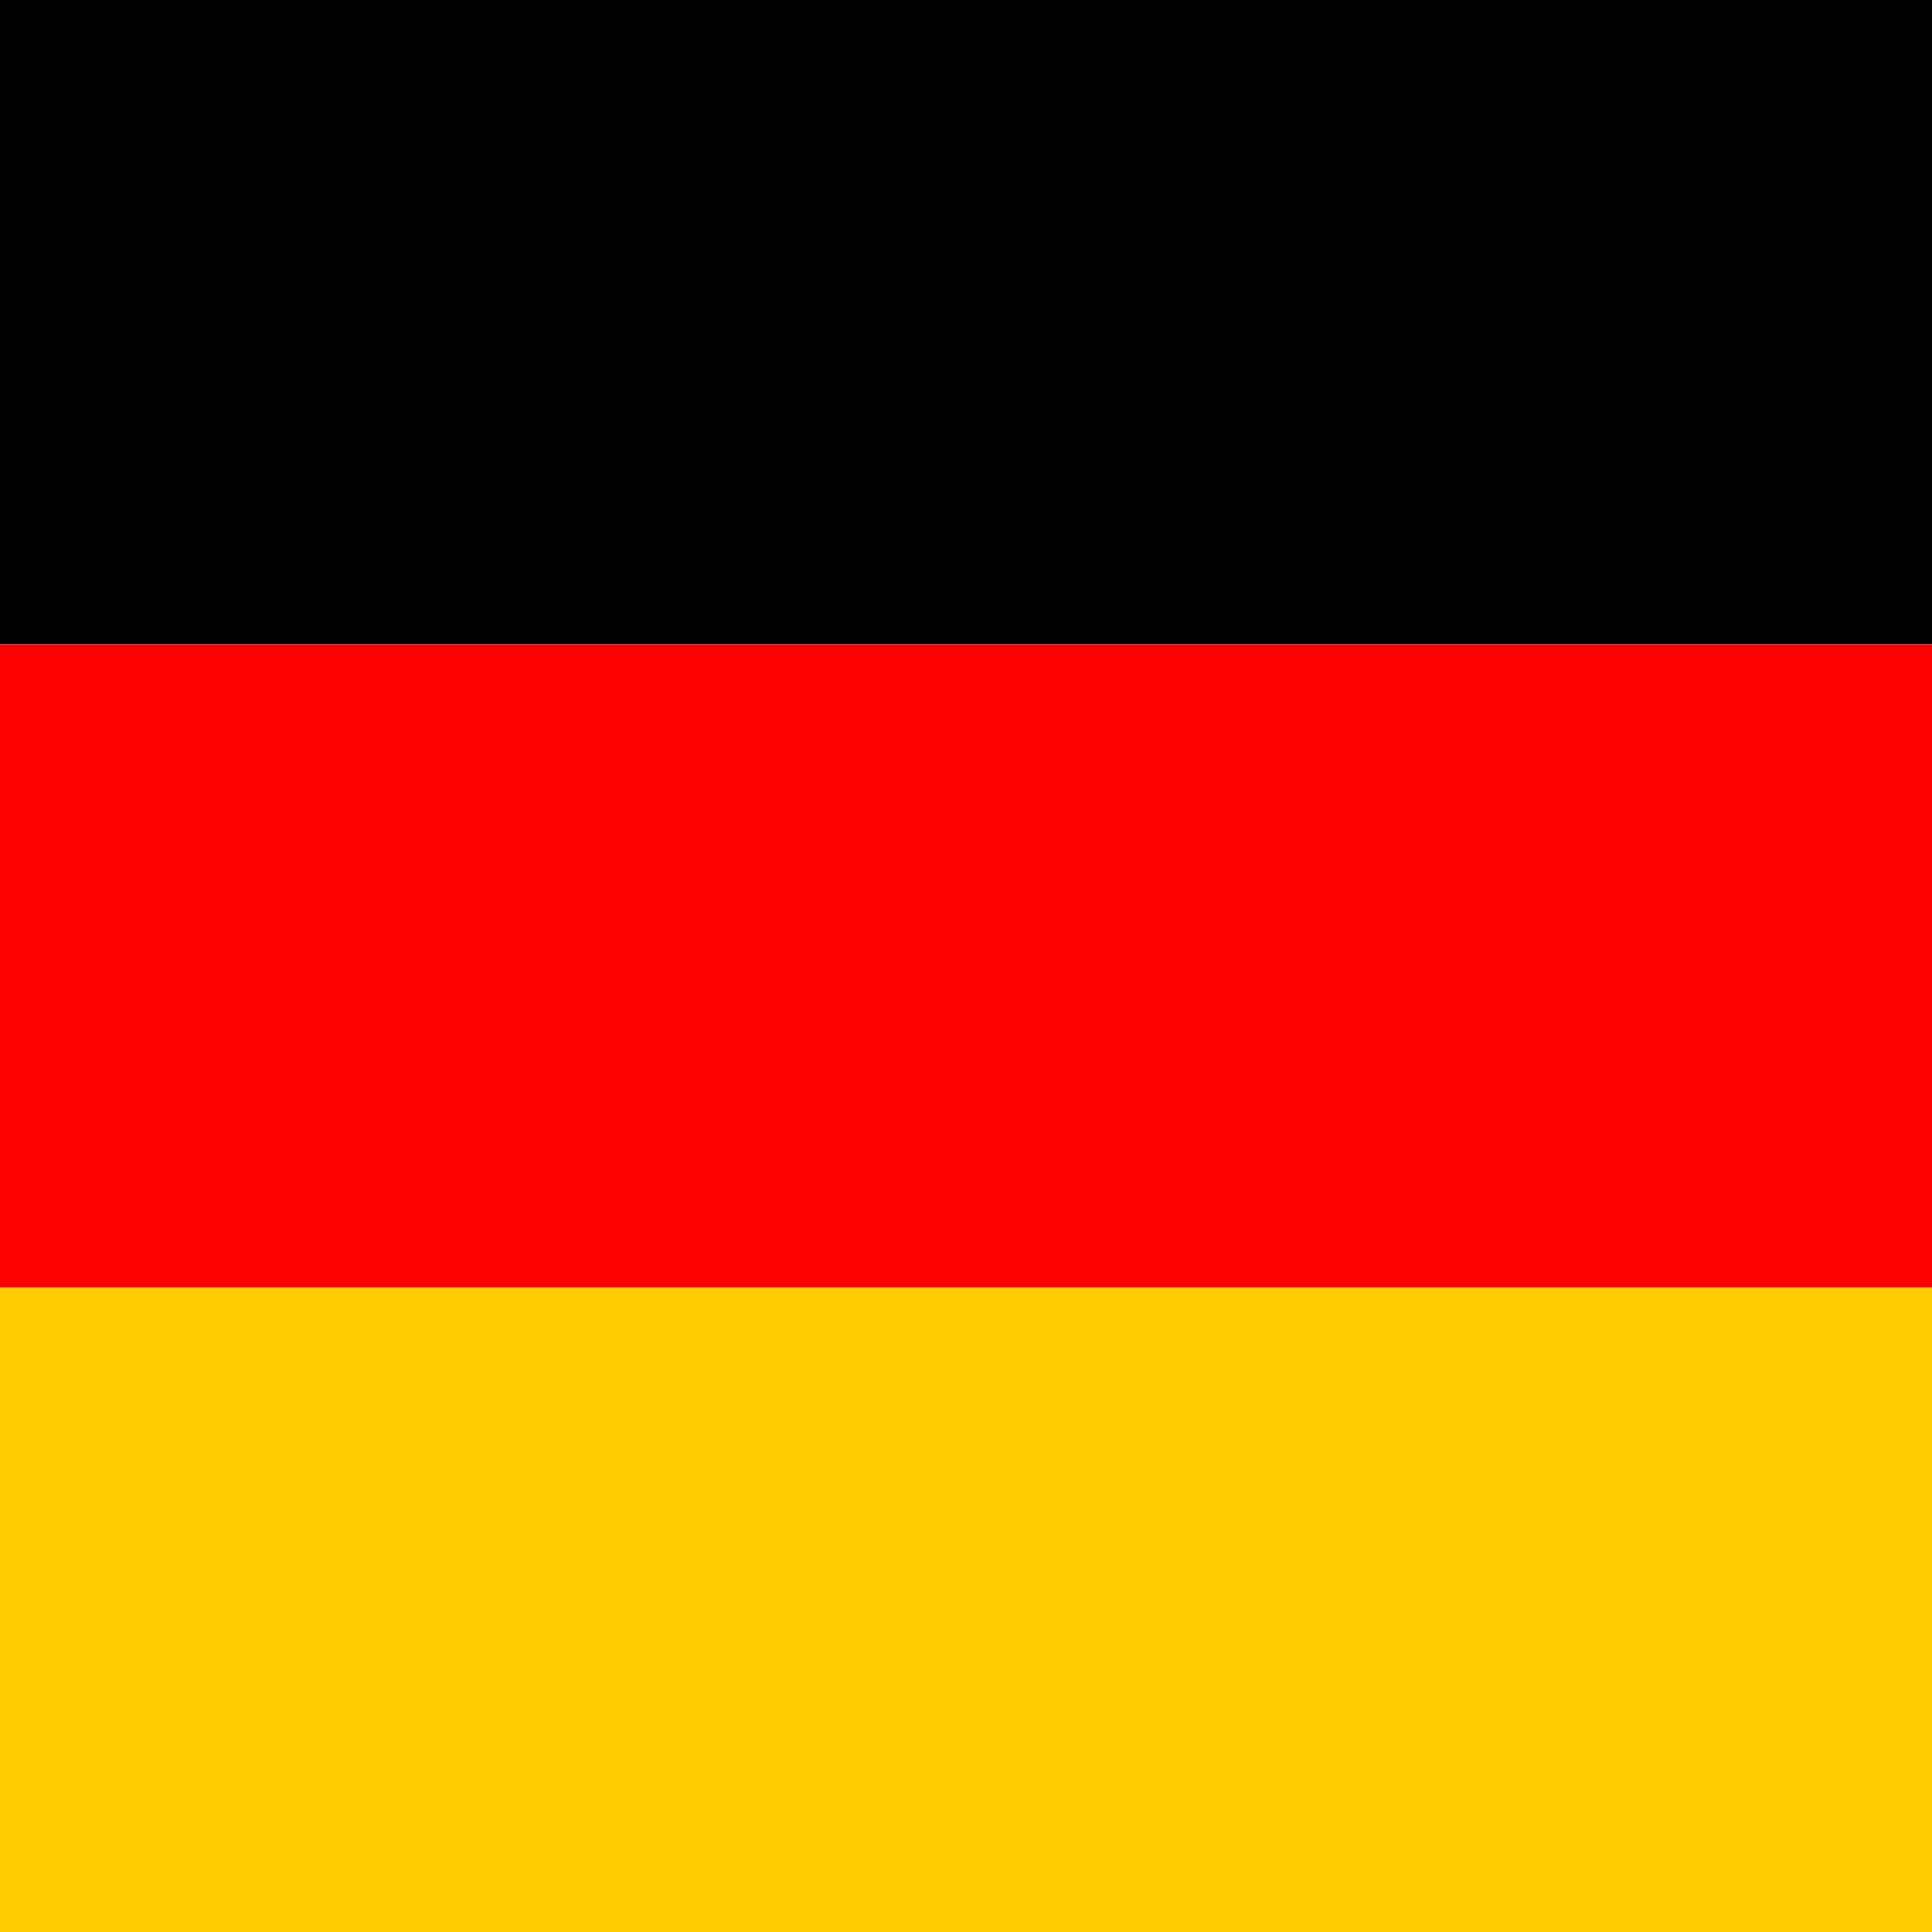
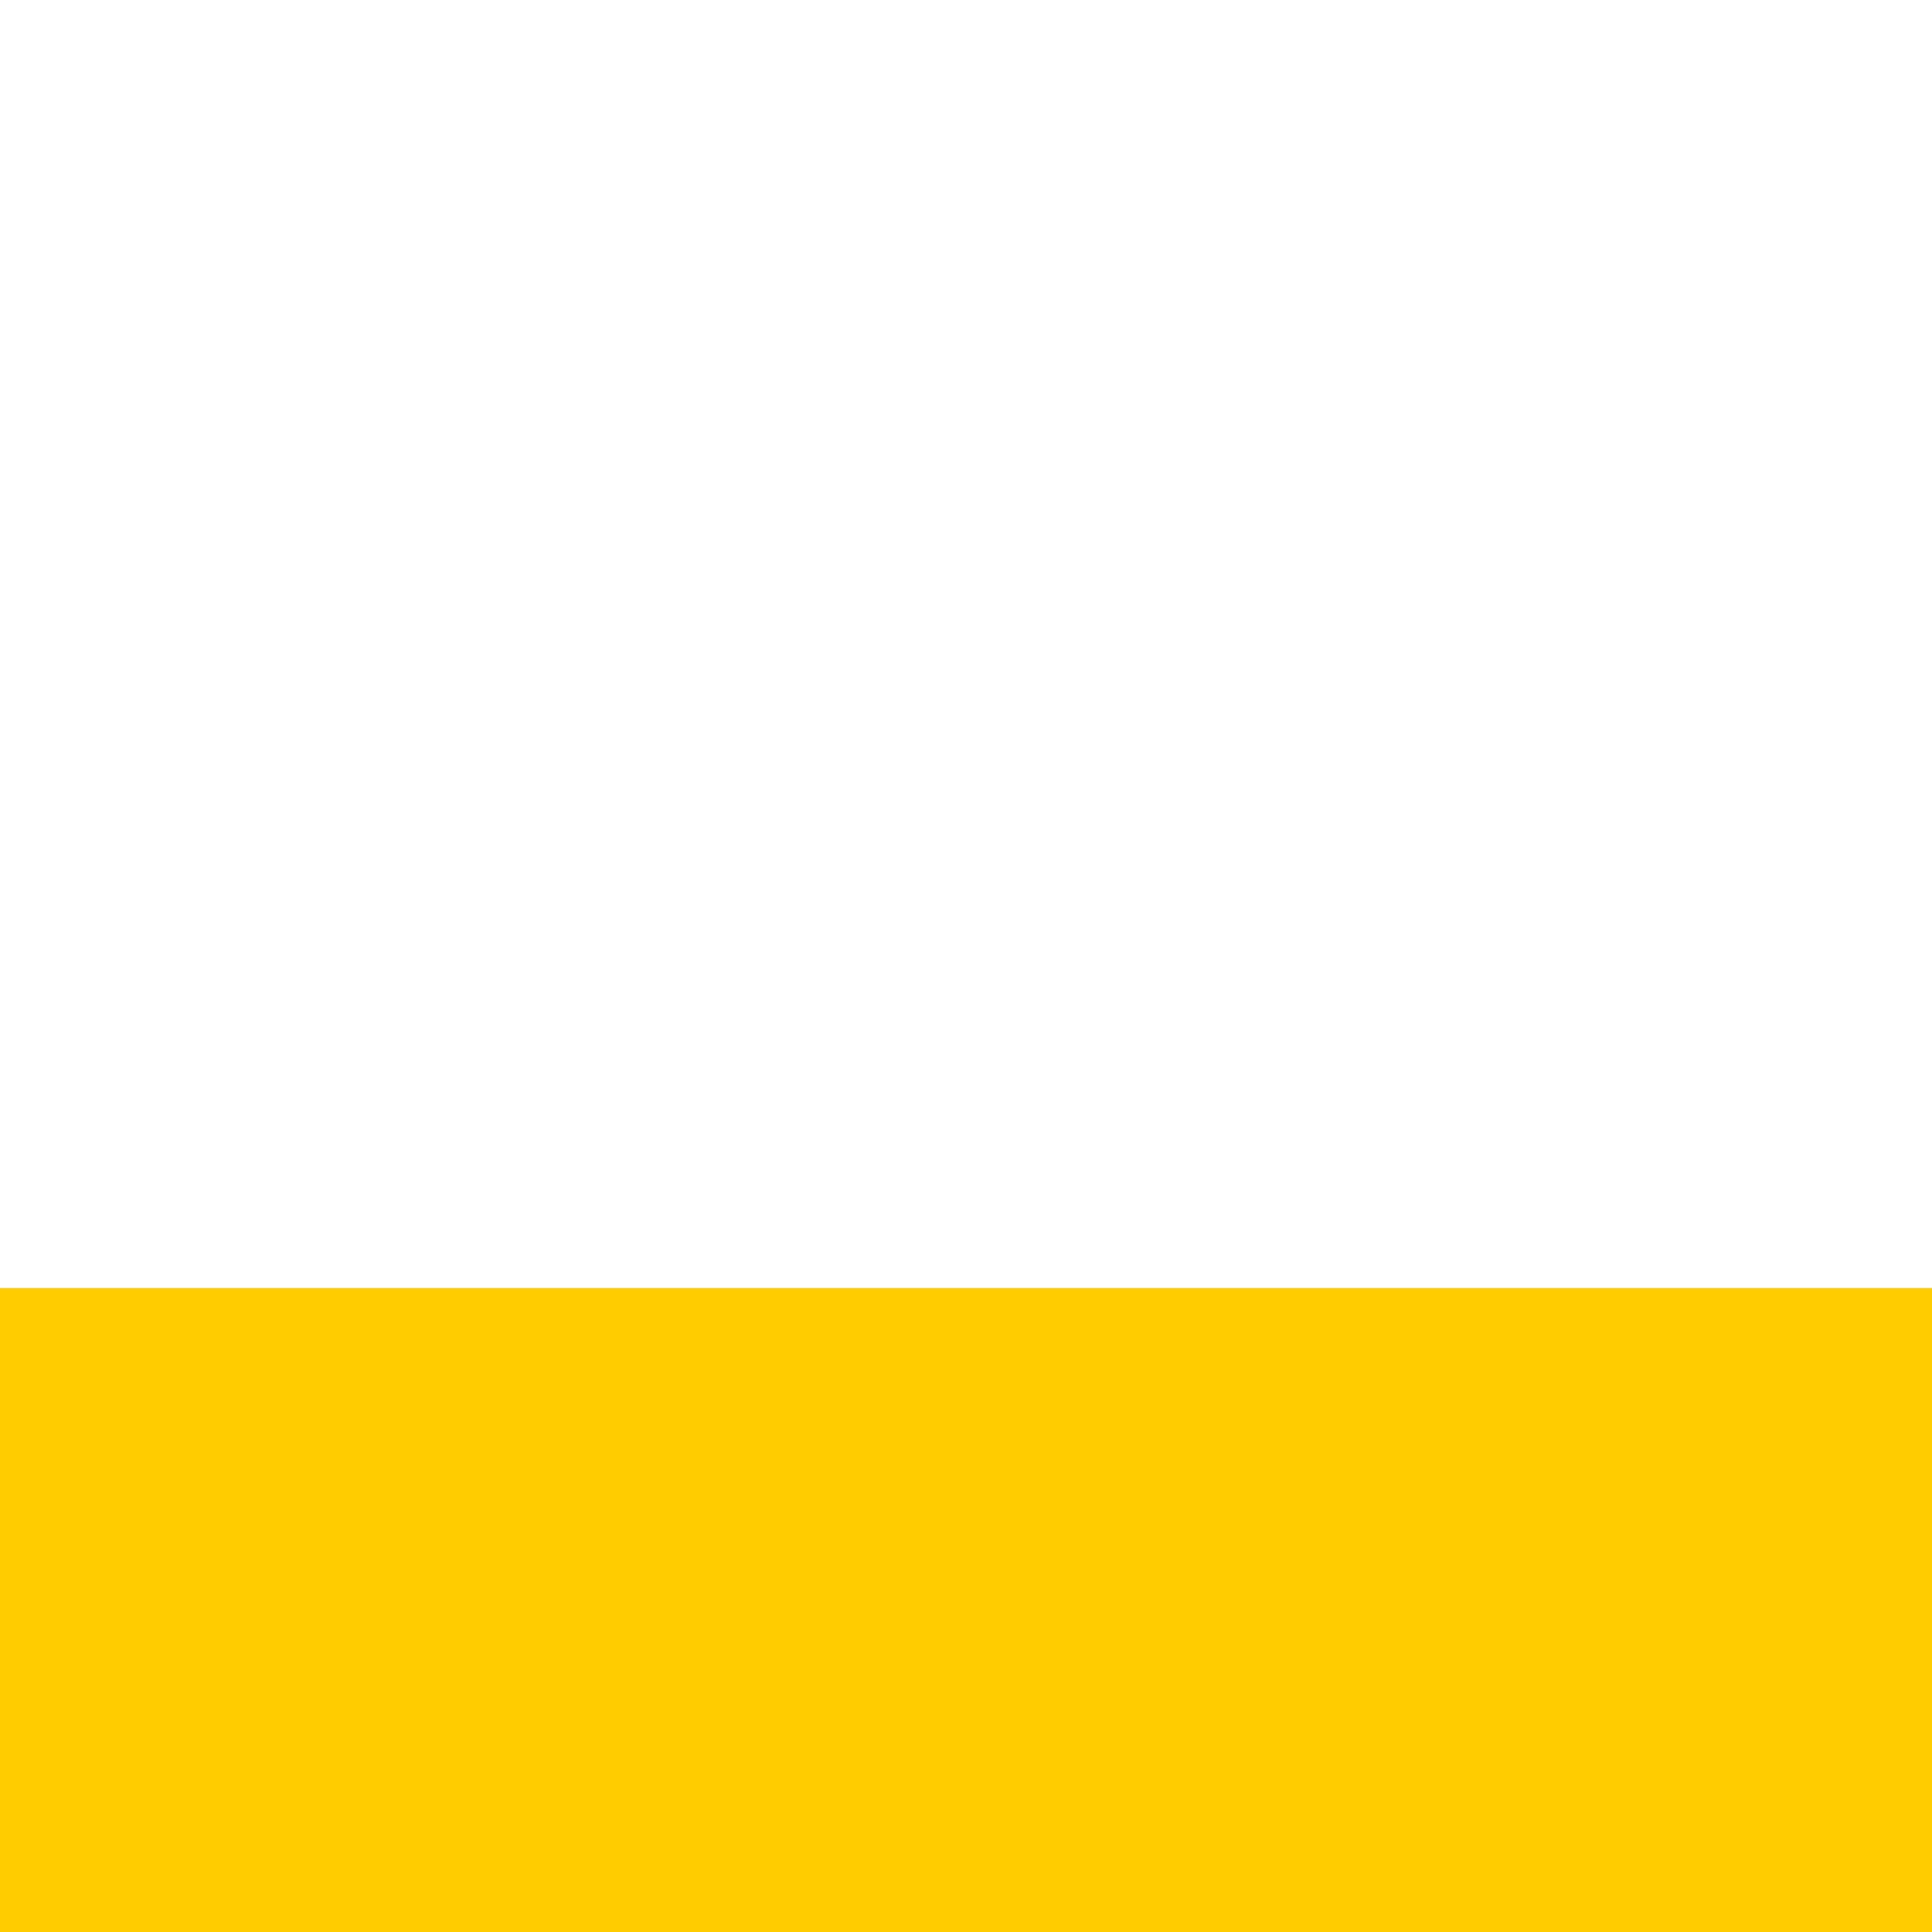
<svg xmlns="http://www.w3.org/2000/svg" width="18" height="18" viewBox="0 0 18 18" fill="none">
-   <rect width="18" height="6" fill="black" />
-   <rect y="6" width="18" height="6" fill="#FD0002" />
  <rect y="12" width="18" height="6" fill="#FFCC00" />
</svg>